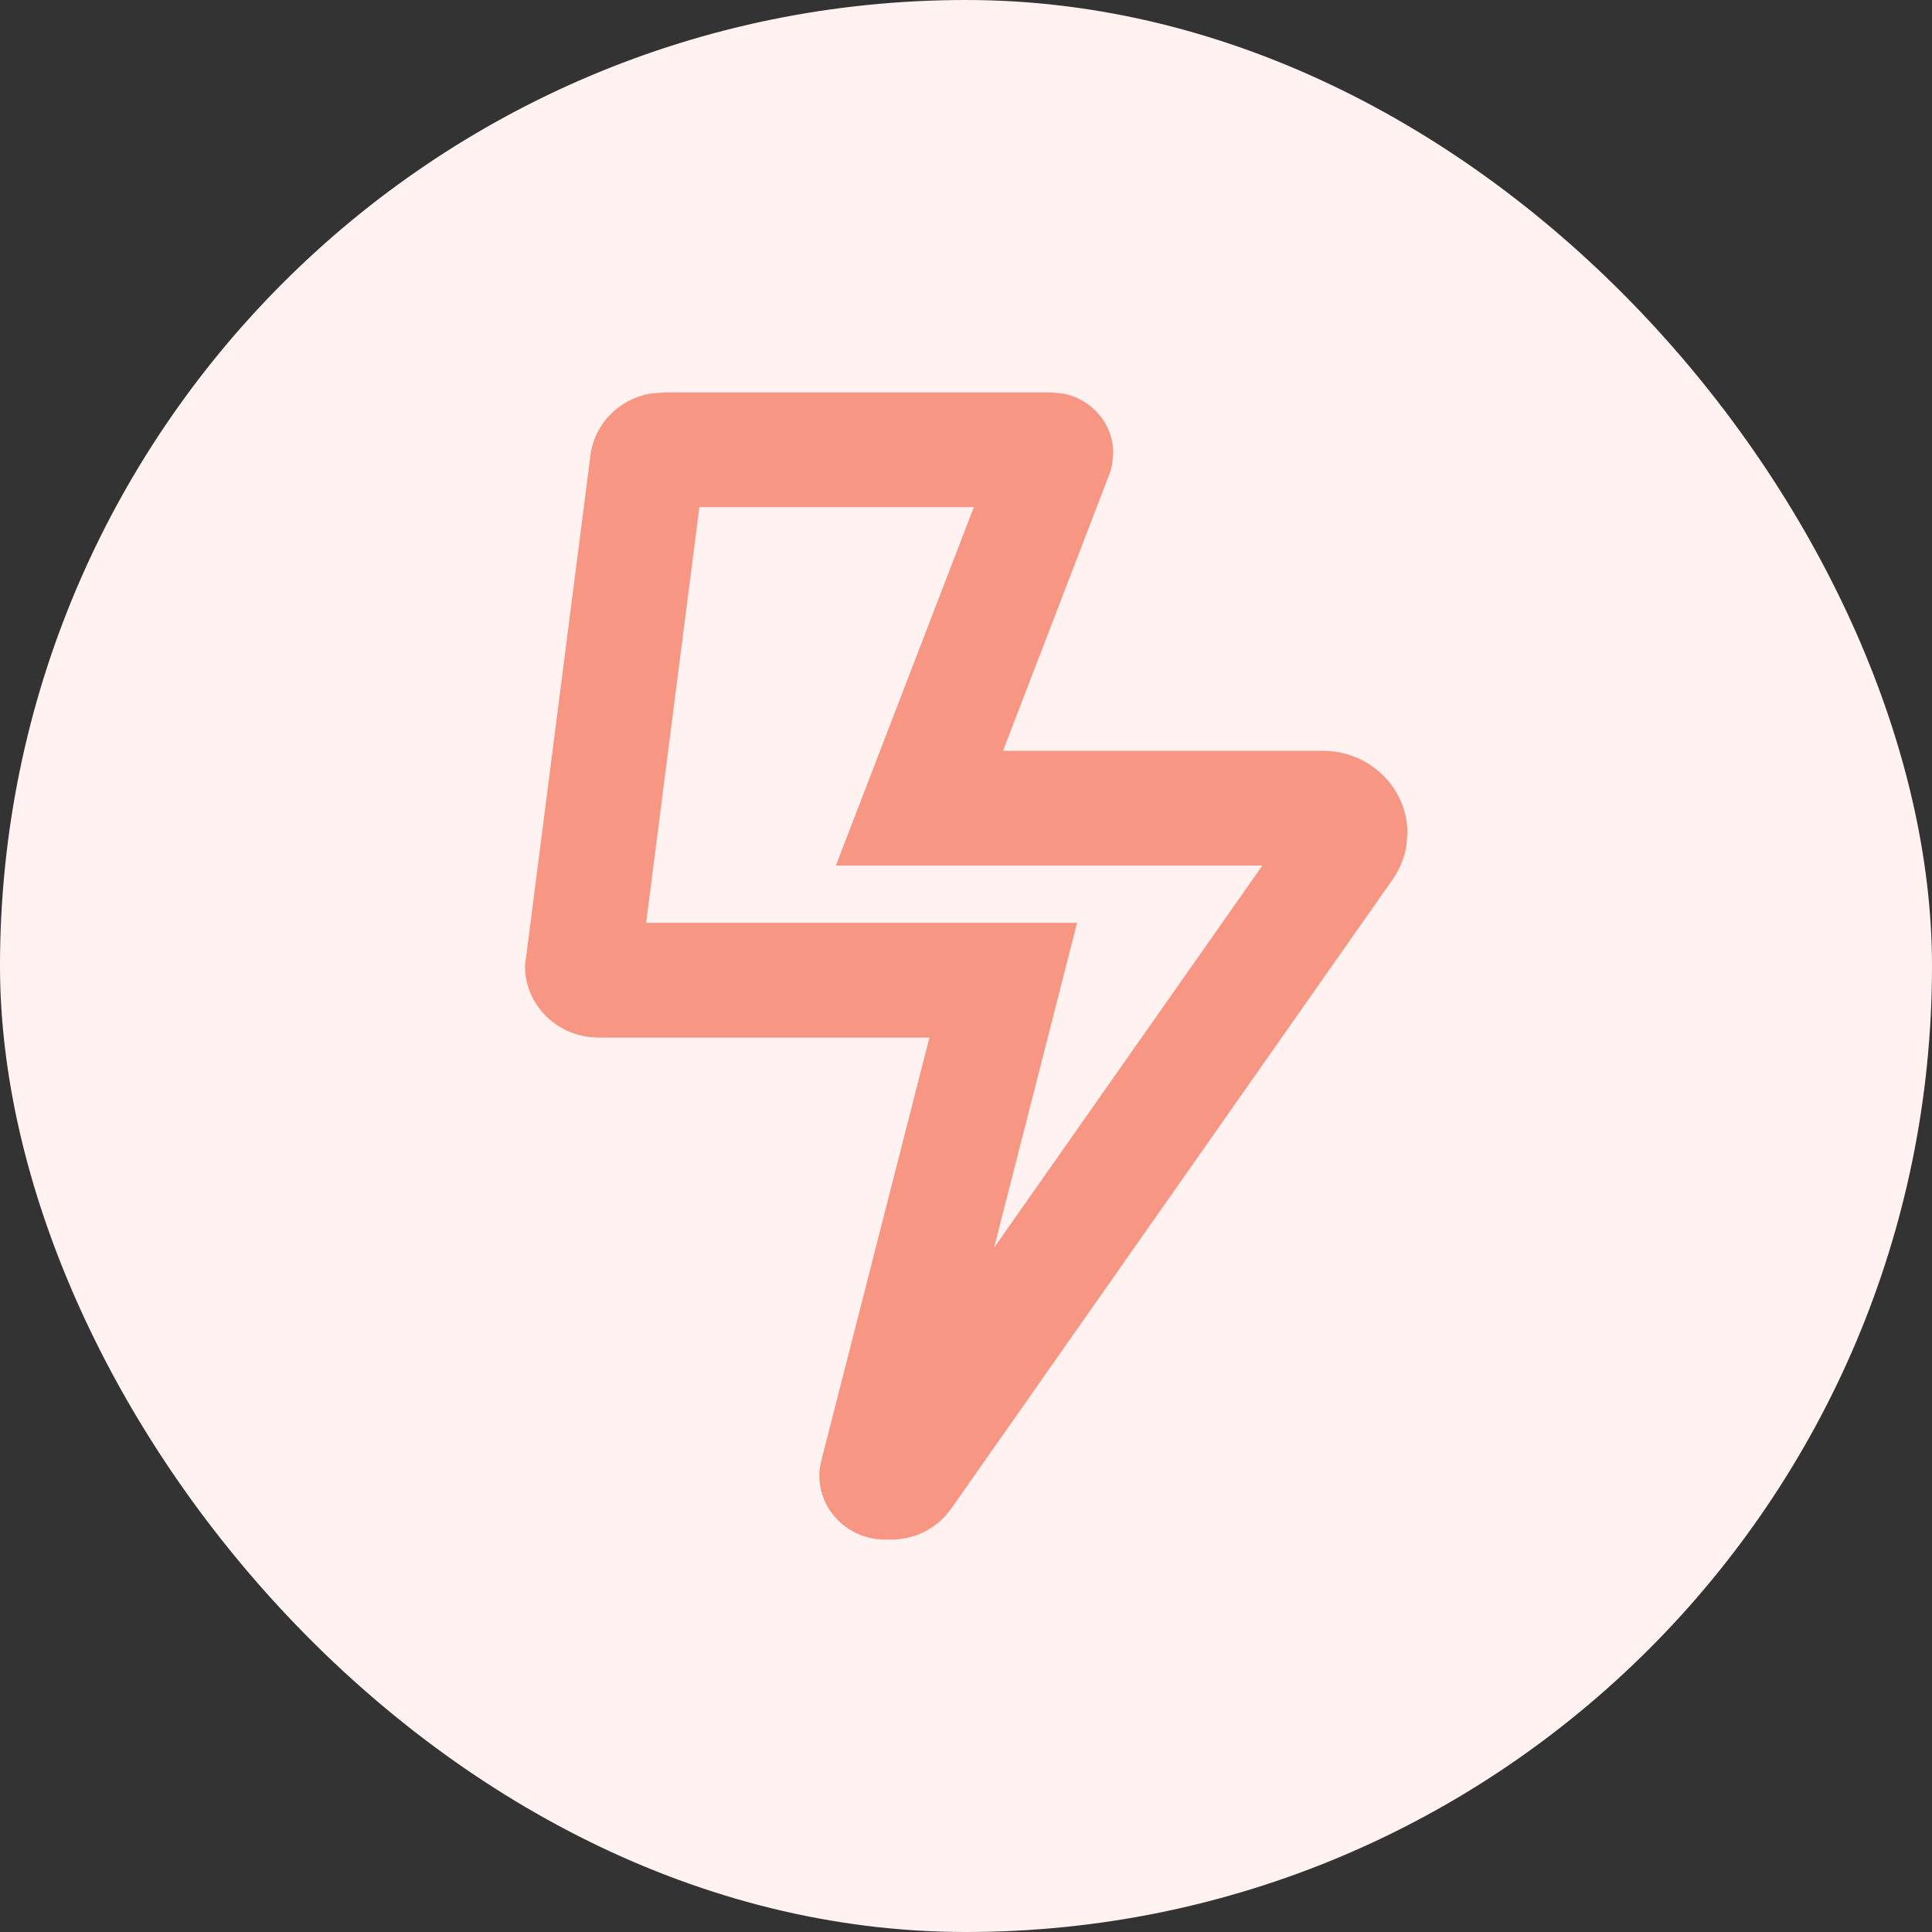
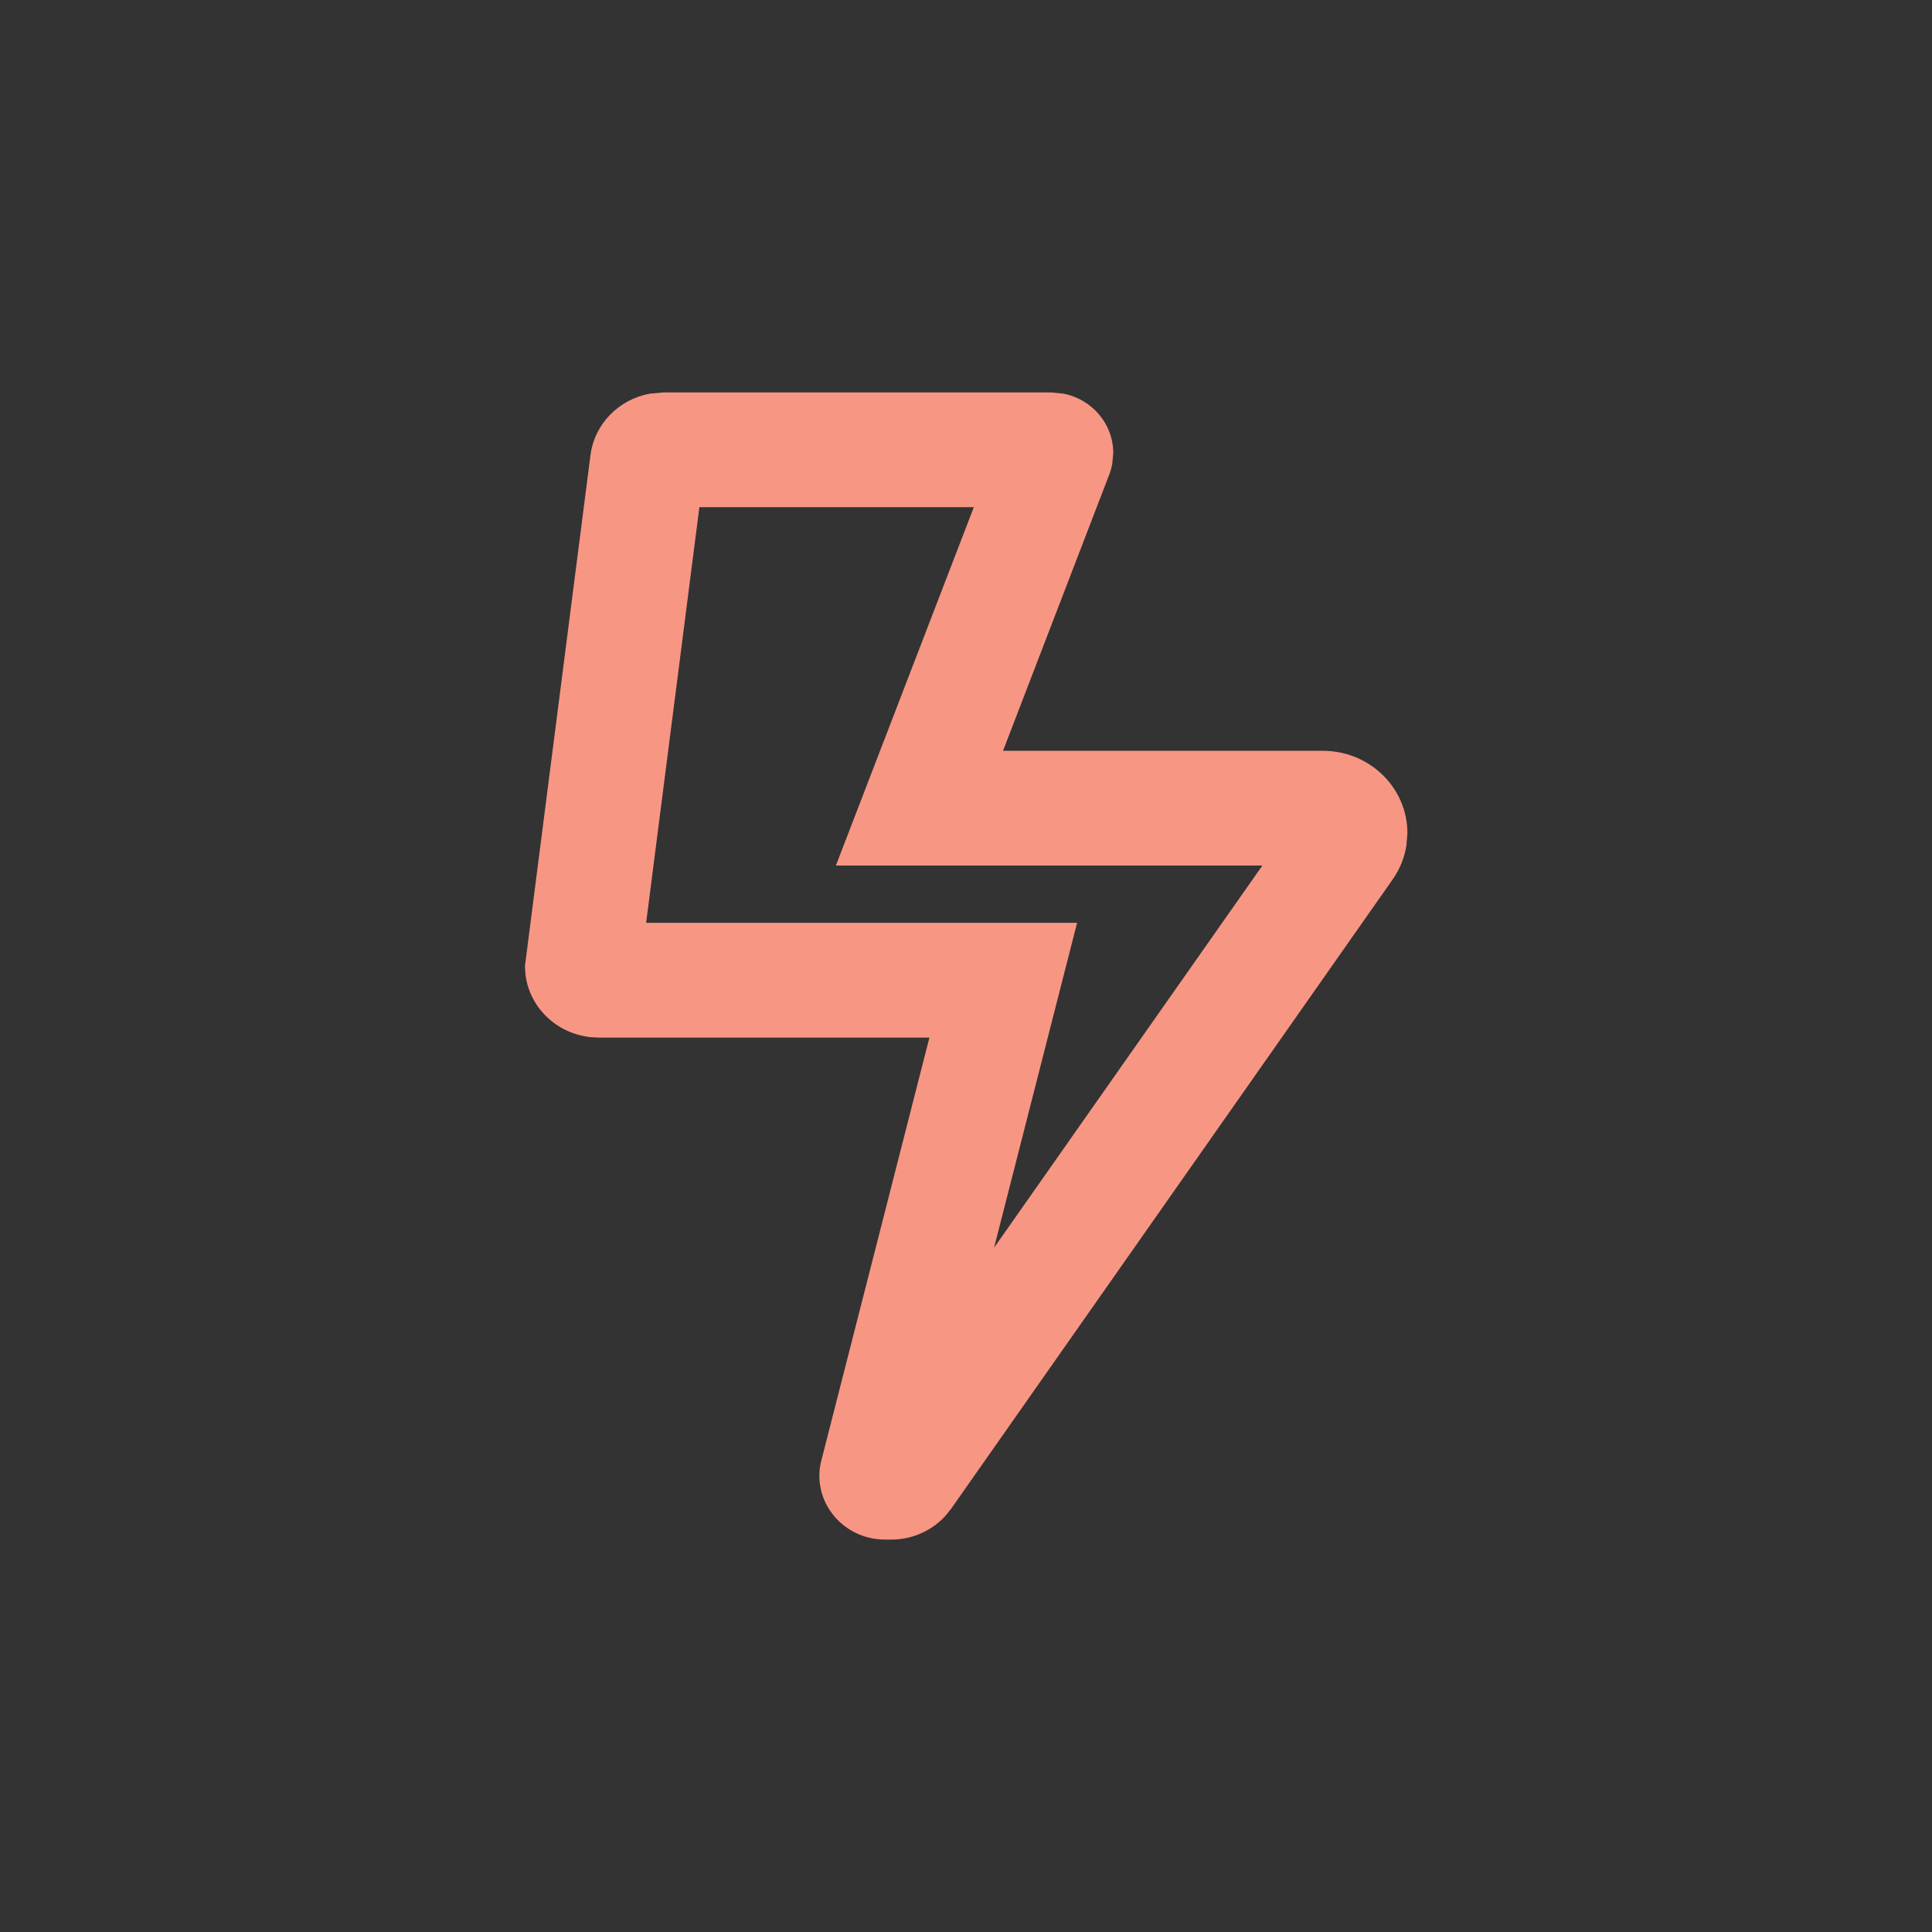
<svg xmlns="http://www.w3.org/2000/svg" width="32" height="32" viewBox="0 0 32 32" fill="none">
  <rect x="0" y="0" width="32" height="32" fill="#333333" stroke="none" />
-   <rect width="32" height="32" rx="16" fill="#FFF2F0" />
  <path d="M10.702 15.285H17.84L16.465 20.666L20.909 14.336H13.845L16.13 8.4H11.584L10.702 15.285ZM23.295 14.002C23.264 14.203 23.186 14.396 23.067 14.566L15.752 24.992L15.661 25.105C15.434 25.355 15.109 25.5 14.766 25.5H14.656C14.058 25.5 13.571 25.025 13.571 24.442C13.571 24.357 13.582 24.272 13.605 24.187L15.394 17.186H9.913L9.789 17.179C9.215 17.122 8.759 16.679 8.701 16.12L8.695 15.999L9.78 7.539C9.847 7.019 10.252 6.613 10.765 6.52L10.99 6.5H17.407L17.616 6.52C18.086 6.614 18.439 7.018 18.439 7.505L18.422 7.685C18.411 7.744 18.395 7.802 18.374 7.857L16.613 12.436H21.913C22.682 12.436 23.311 13.045 23.311 13.798L23.295 14.002Z" fill="#F89684" />
</svg>